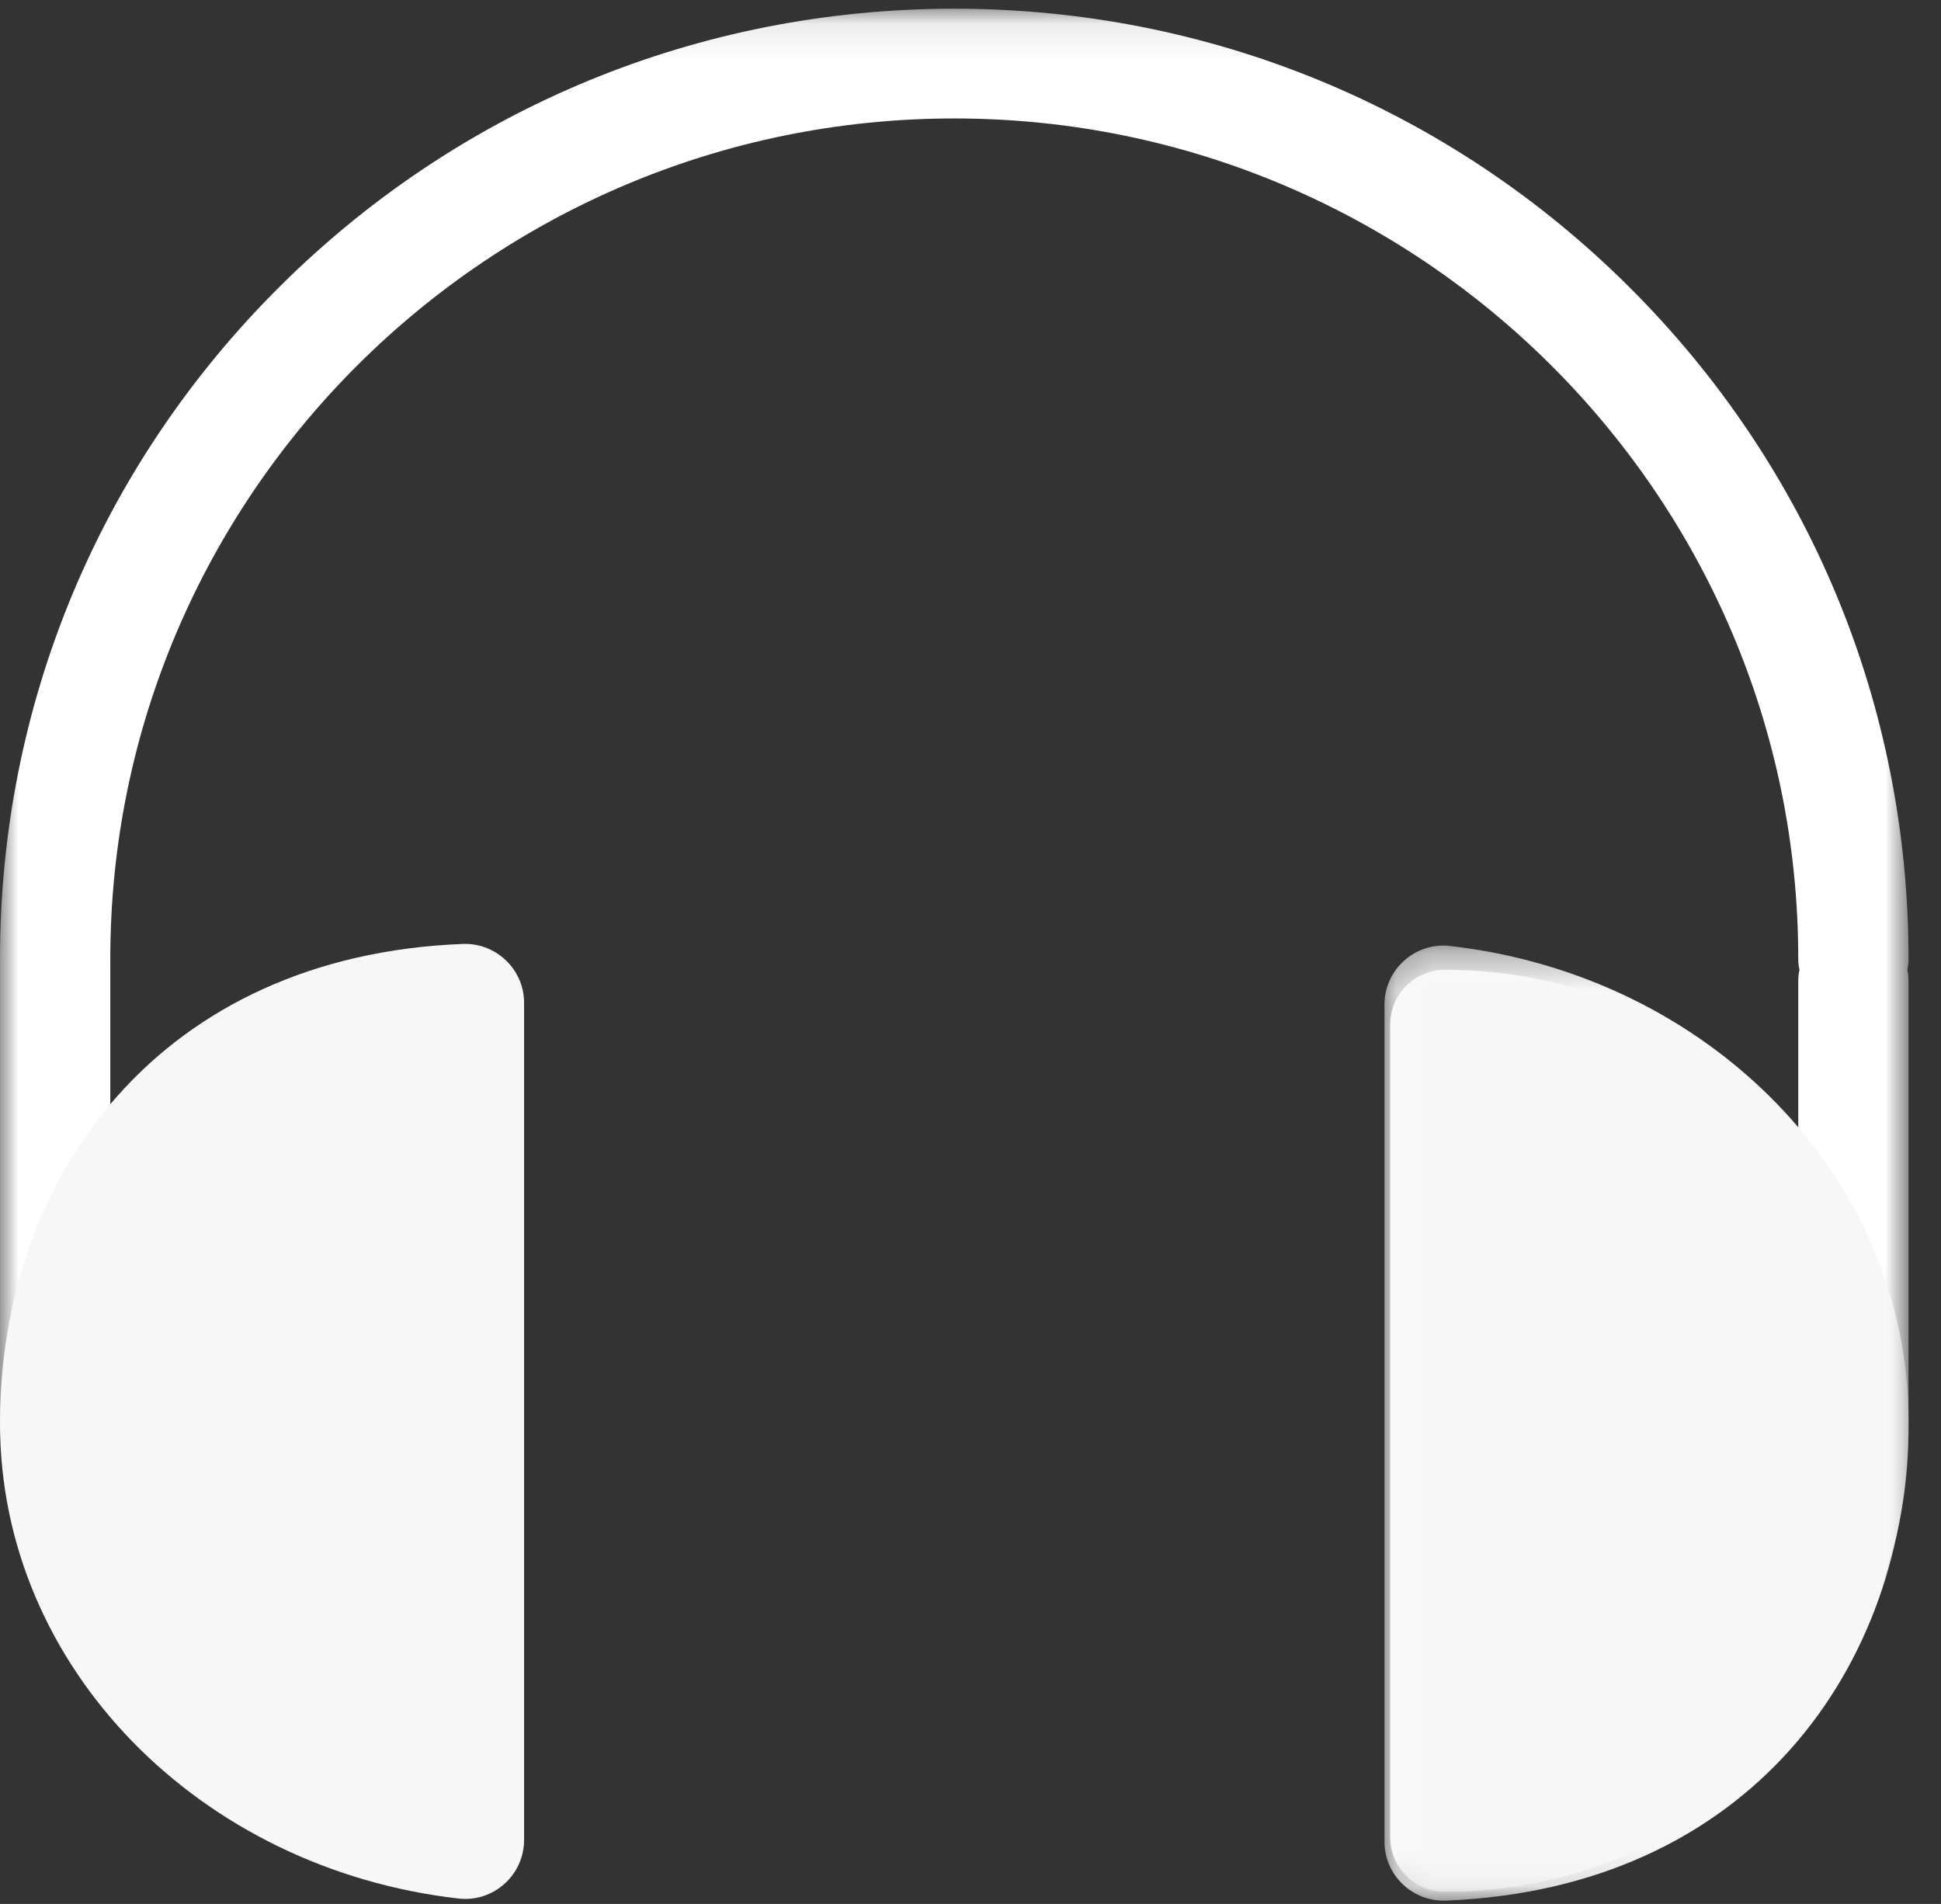
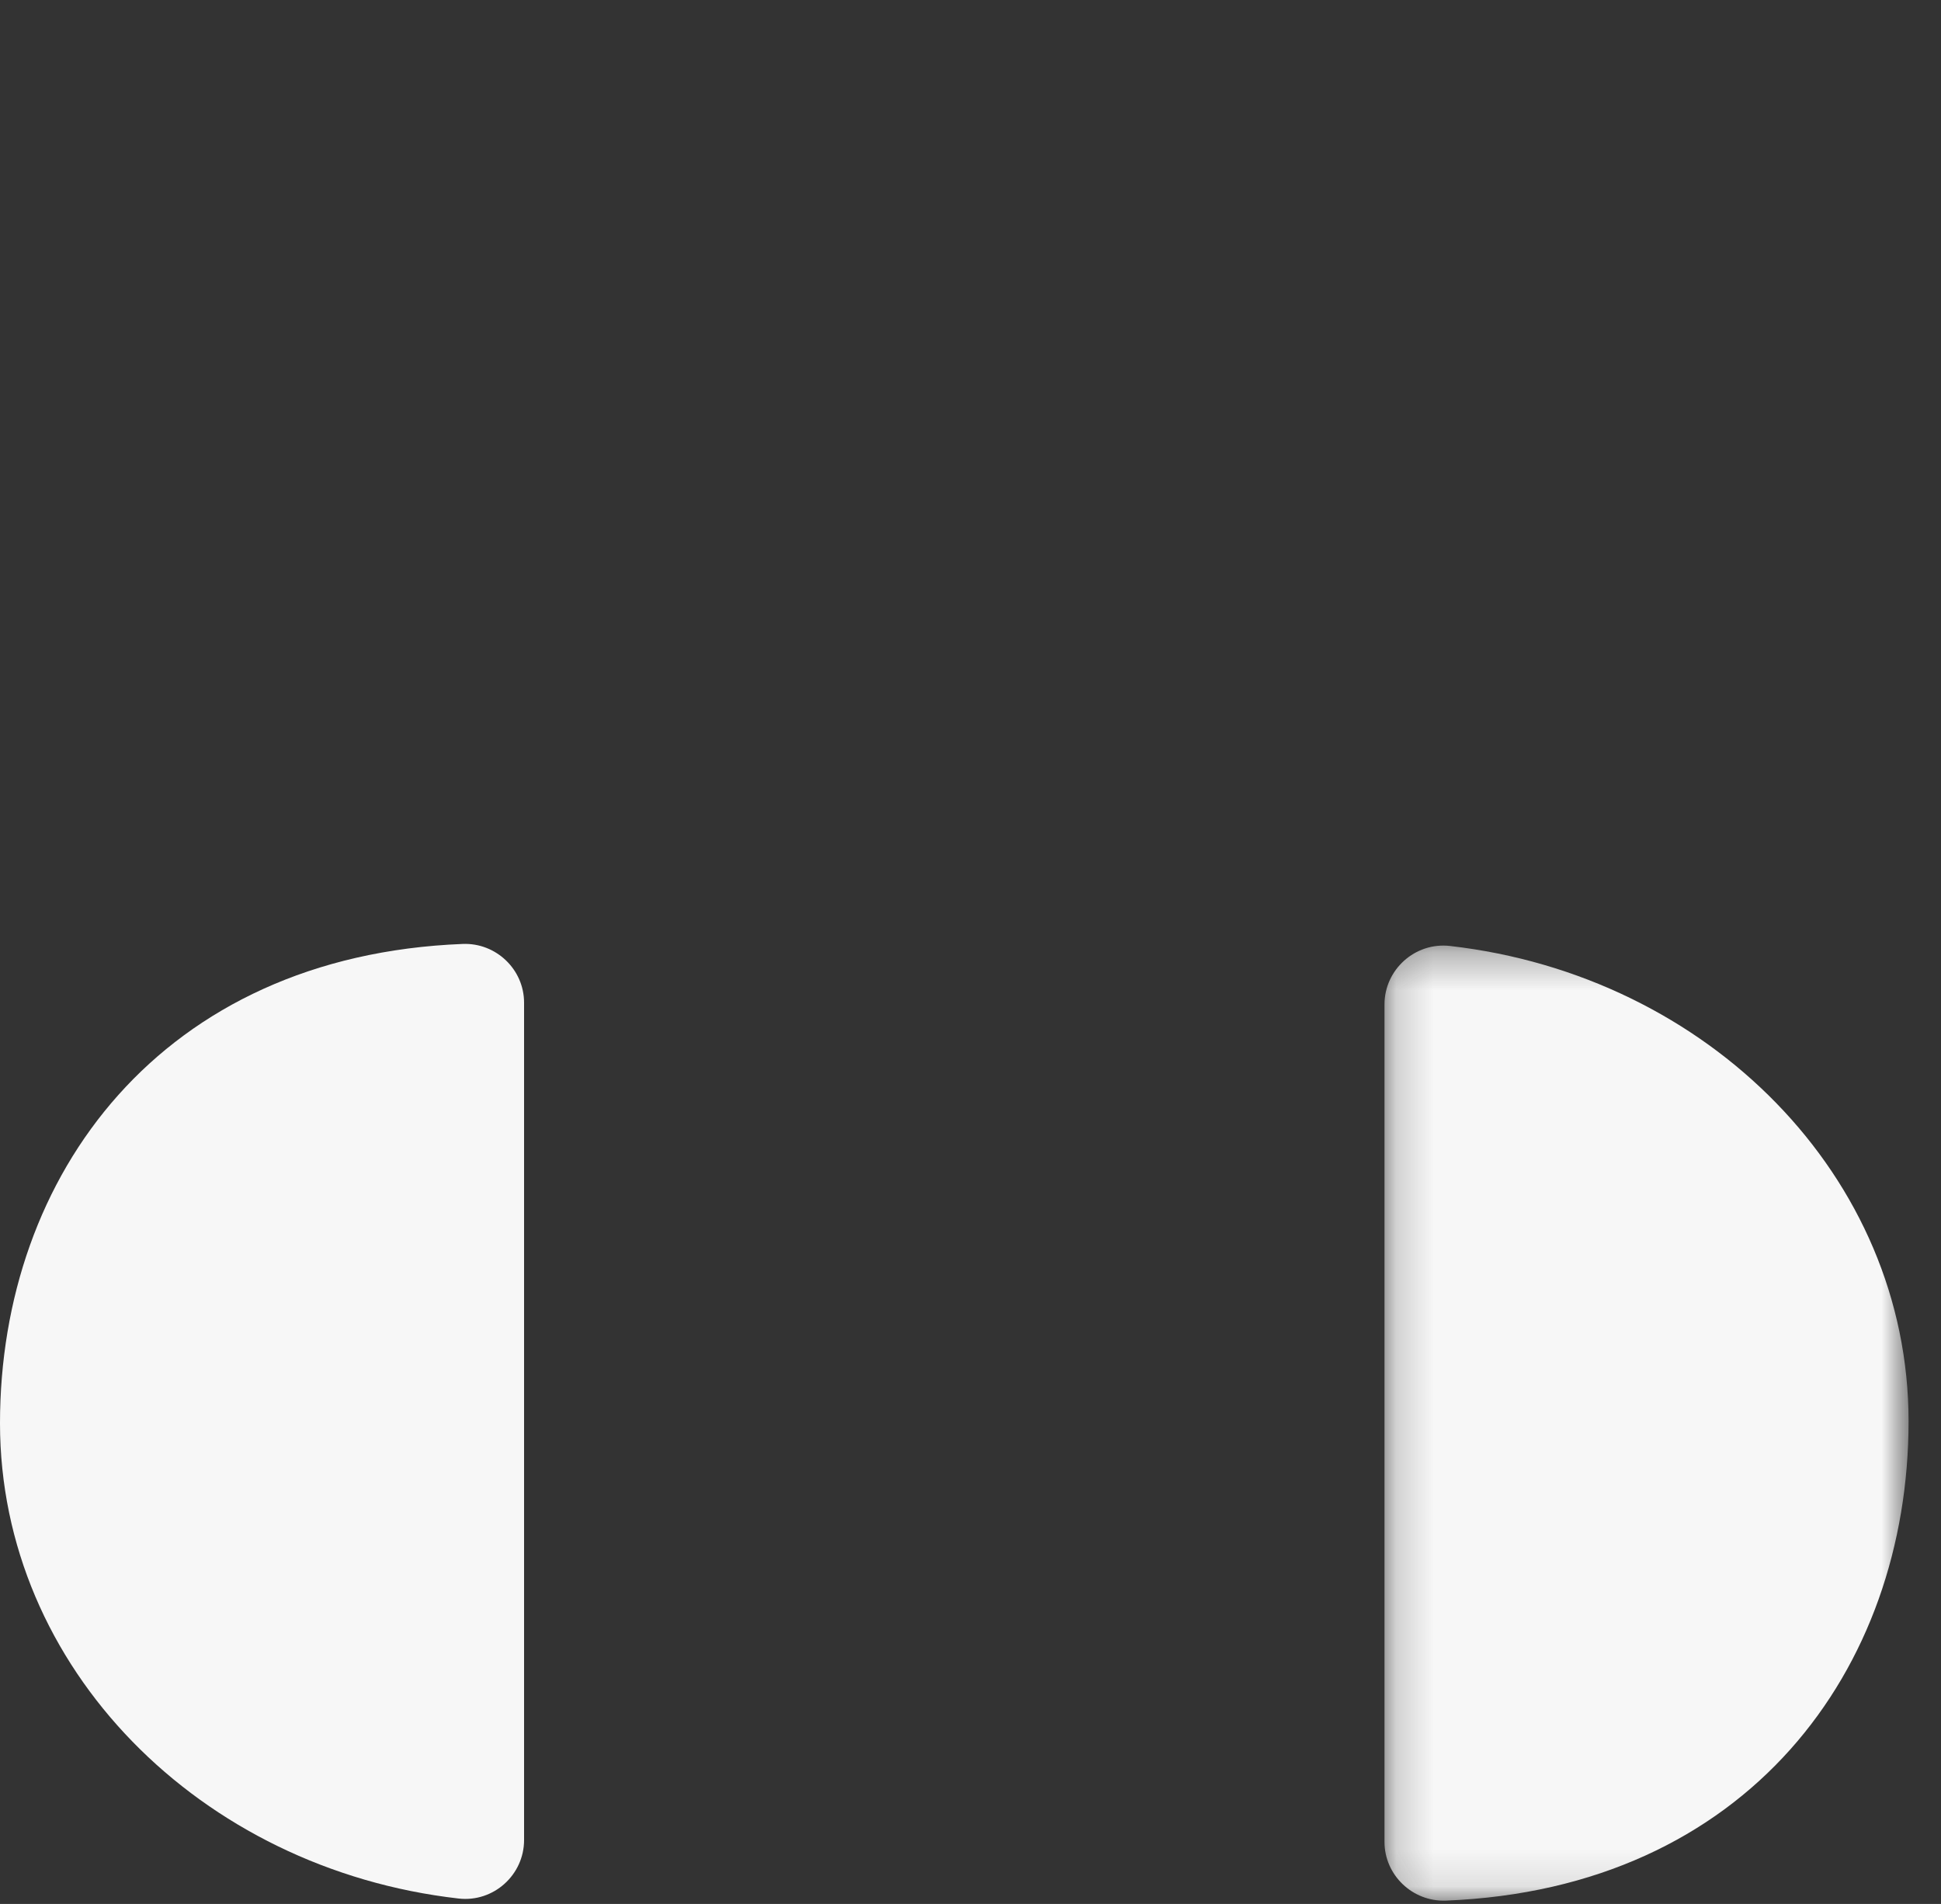
<svg xmlns="http://www.w3.org/2000/svg" xmlns:xlink="http://www.w3.org/1999/xlink" width="52px" height="51px" viewBox="0 0 52 51" version="1.1">
  <rect x="0" y="0" width="52" height="51" fill="#333333" stroke="none" />
  <title>Ecouteurs</title>
  <desc>Created with Sketch.</desc>
  <defs>
    <polygon id="path-1" points="0 0.089 51.13 0.089 51.13 50.532 0 50.532" />
    <polygon id="path-3" points="0.186 0.301 14.226 0.301 14.226 25.884 0.186 25.884" />
  </defs>
  <g id="Side-Bar-/-Modeles" stroke="none" stroke-width="1" fill="none" fill-rule="evenodd" transform="translate(-150, -785)">
    <g id="test-sonore" transform="translate(2, 750)">
      <g id="Ecouteurs" transform="translate(148, 35)">
        <g id="Group-3" transform="translate(0, 0.144)">
          <mask id="mask-2" fill="white">
            <use xlink:href="#path-1" />
          </mask>
          <g id="Clip-2" />
-           <path d="M40.209,47.471 L40.209,28.884 C44.717,29.592 48.186,33.492 48.186,38.177 C48.176,42.873 44.717,46.763 40.209,47.471 M10.922,28.296 L10.922,46.883 C6.413,46.174 2.944,42.274 2.944,37.588 C2.955,32.904 6.413,29.004 10.922,28.296 M51.13,25.538 C51.13,18.74 48.471,12.345 43.644,7.541 C38.819,2.736 32.394,0.089 25.565,0.089 C18.736,0.089 12.312,2.736 7.485,7.541 C2.66,12.345 -0,18.74 -0,25.538 L-0,37.588 C-0,44.399 5.57,49.944 12.41,49.944 C13.231,49.944 13.887,49.291 13.887,48.473 L13.887,26.716 C13.887,25.898 13.231,25.245 12.41,25.245 C8.623,25.245 5.231,26.934 2.955,29.603 L2.955,25.538 C2.955,13.13 13.1,3.029 25.565,3.029 C38.03,3.029 48.176,13.13 48.176,25.538 C48.176,25.637 48.186,25.734 48.209,25.833 C48.186,25.932 48.176,26.029 48.176,26.128 L48.176,30.19 C45.9,27.522 42.506,25.833 38.72,25.833 C37.899,25.833 37.243,26.488 37.243,27.305 L37.243,49.062 C37.243,49.879 37.899,50.532 38.72,50.532 C45.559,50.532 51.13,44.986 51.13,38.177 L51.13,26.128 C51.13,26.029 51.121,25.932 51.098,25.833 C51.121,25.734 51.13,25.637 51.13,25.538" id="Fill-1" fill="#FFFFFF" mask="url(#mask-2)" />
        </g>
        <path d="M0,38.125 C0,44.669 5.36,50.068 12.287,50.855 C13.221,50.962 14.04,50.223 14.04,49.289 L14.04,26.857 C14.04,25.969 13.29,25.249 12.396,25.285 C4.321,25.603 0,31.476 0,38.125" id="Fill-4" fill="#F7F7F7" />
        <g id="Group-8" transform="translate(36.905, 25.028)">
          <mask id="mask-4" fill="white">
            <use xlink:href="#path-3" />
          </mask>
          <g id="Clip-7" />
          <path d="M14.226,13.042 C14.226,6.498 8.866,1.1 1.939,0.311 C1.006,0.205 0.186,0.944 0.186,1.877 L0.186,24.309 C0.186,25.199 0.936,25.917 1.83,25.883 C9.905,25.563 14.226,19.69 14.226,13.042" id="Fill-6" fill="#F7F7F7" mask="url(#mask-4)" />
        </g>
      </g>
    </g>
  </g>
</svg>